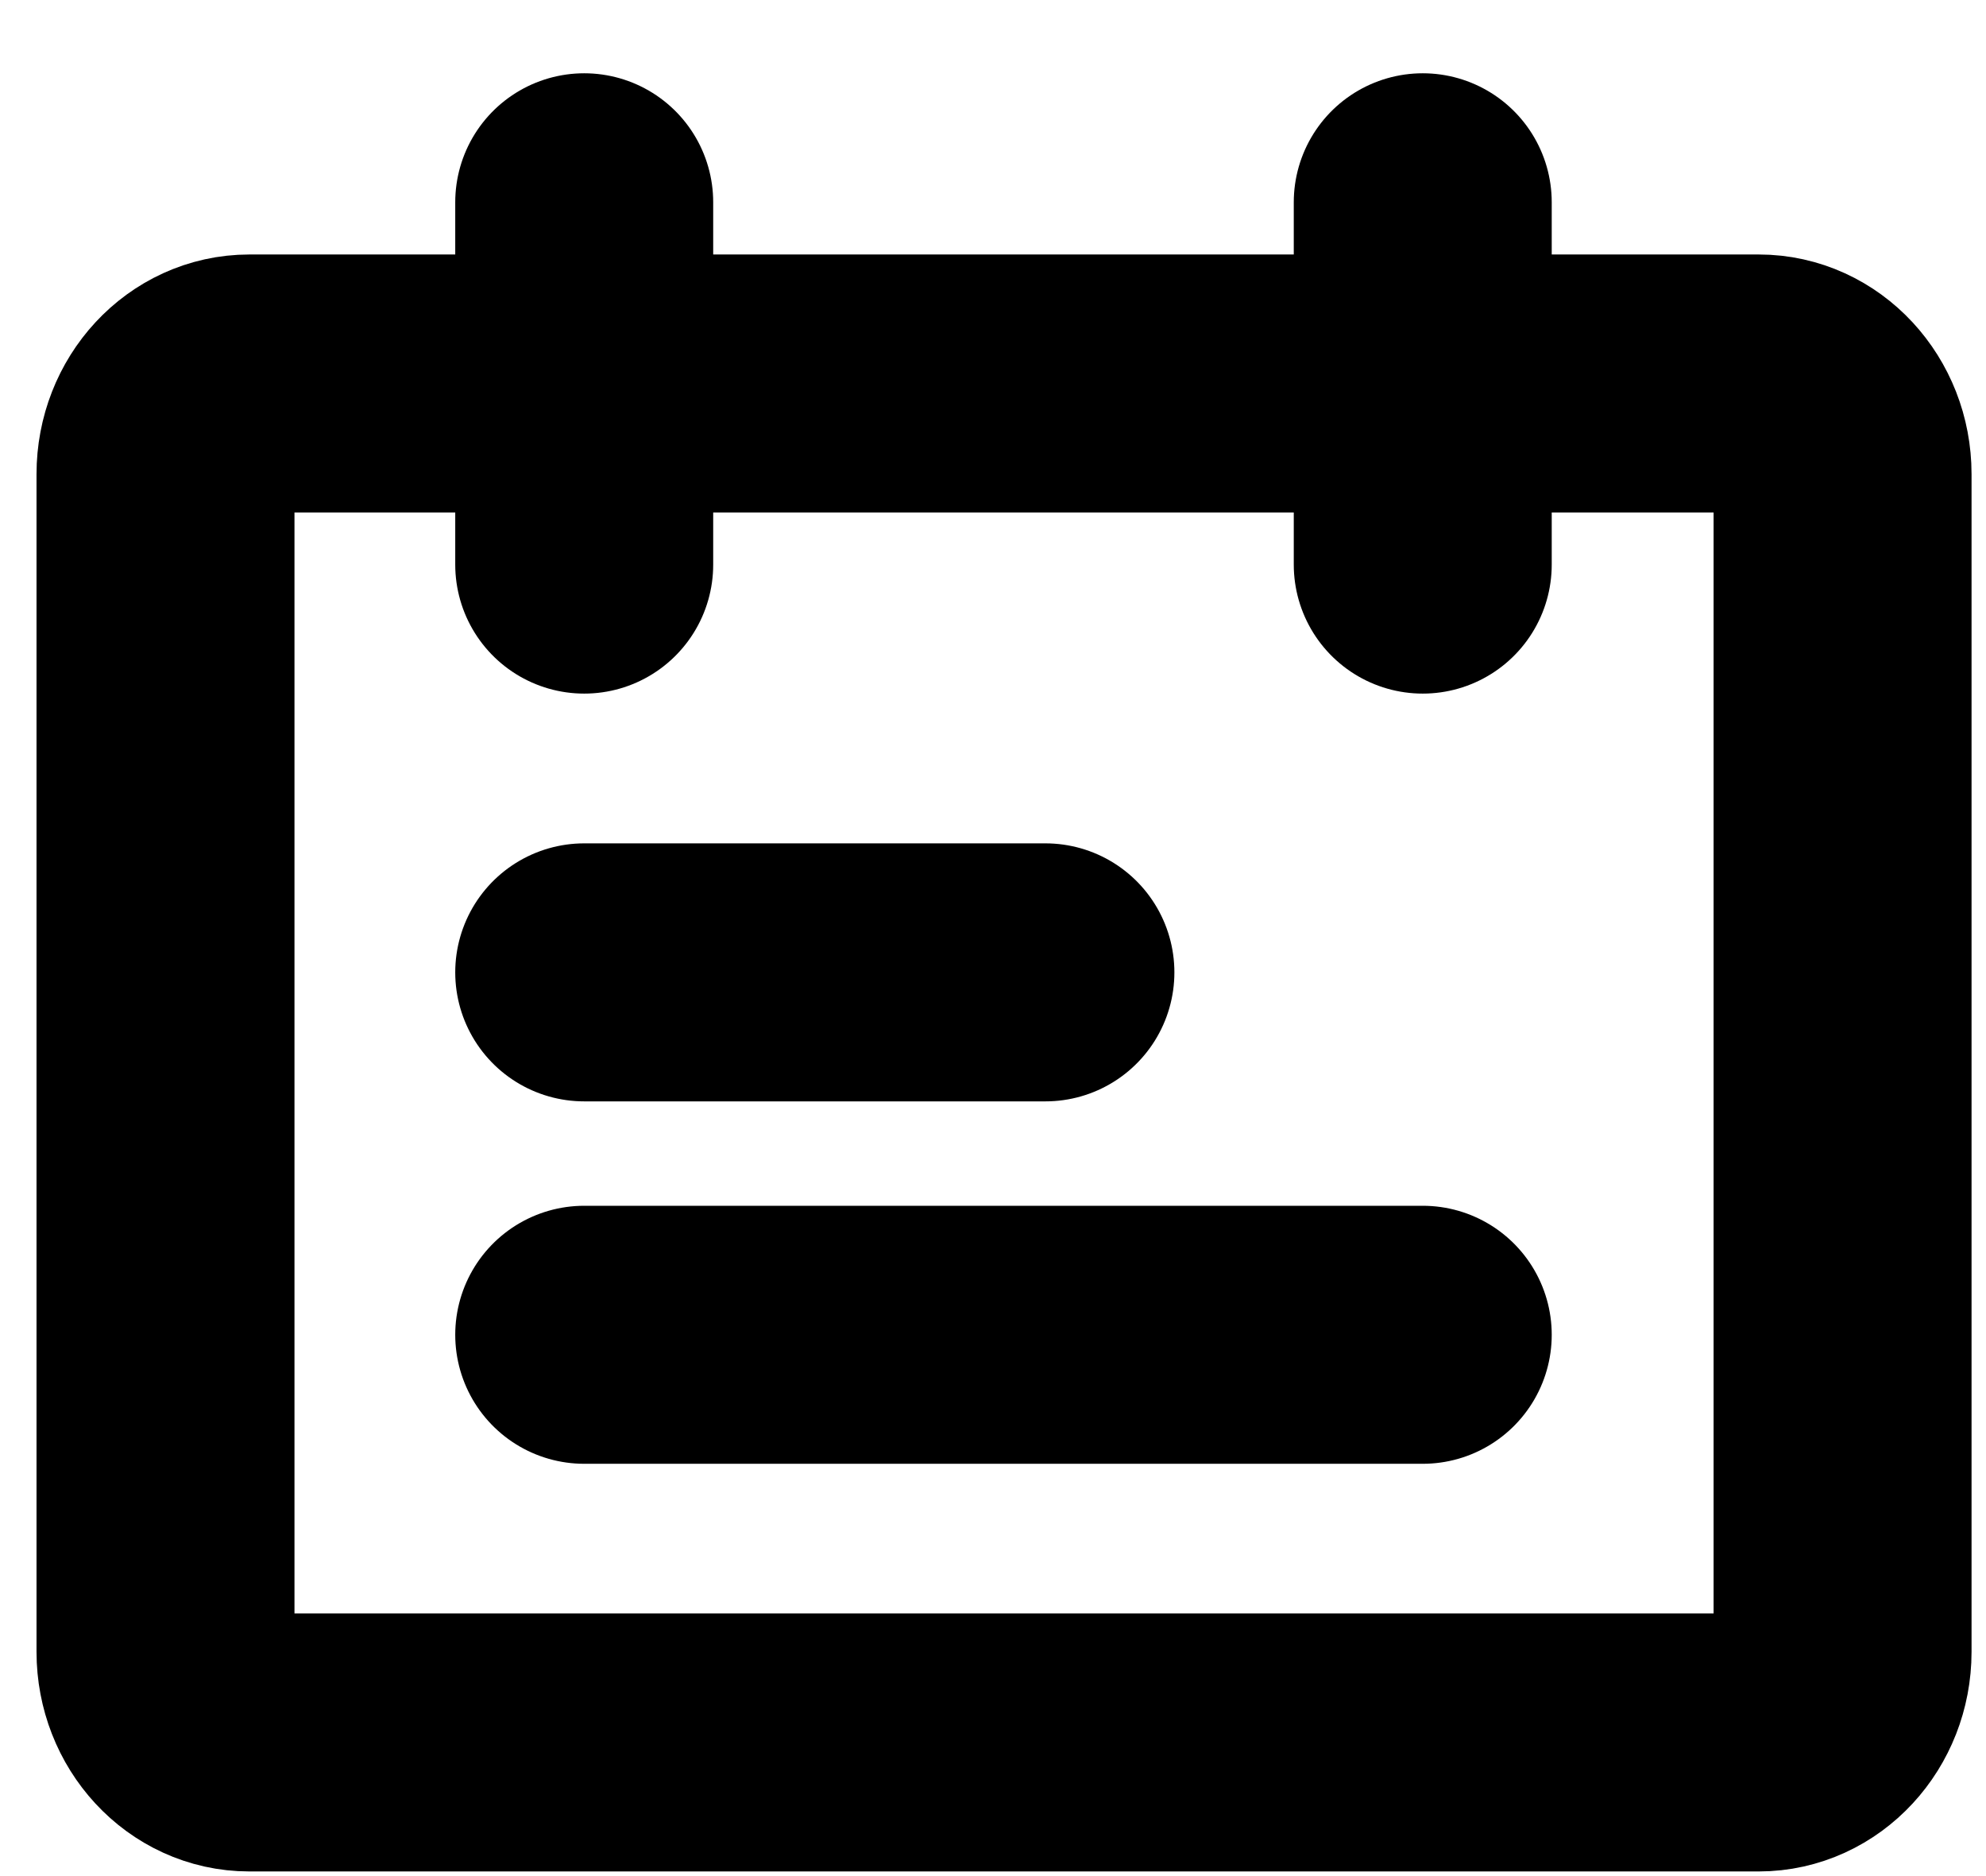
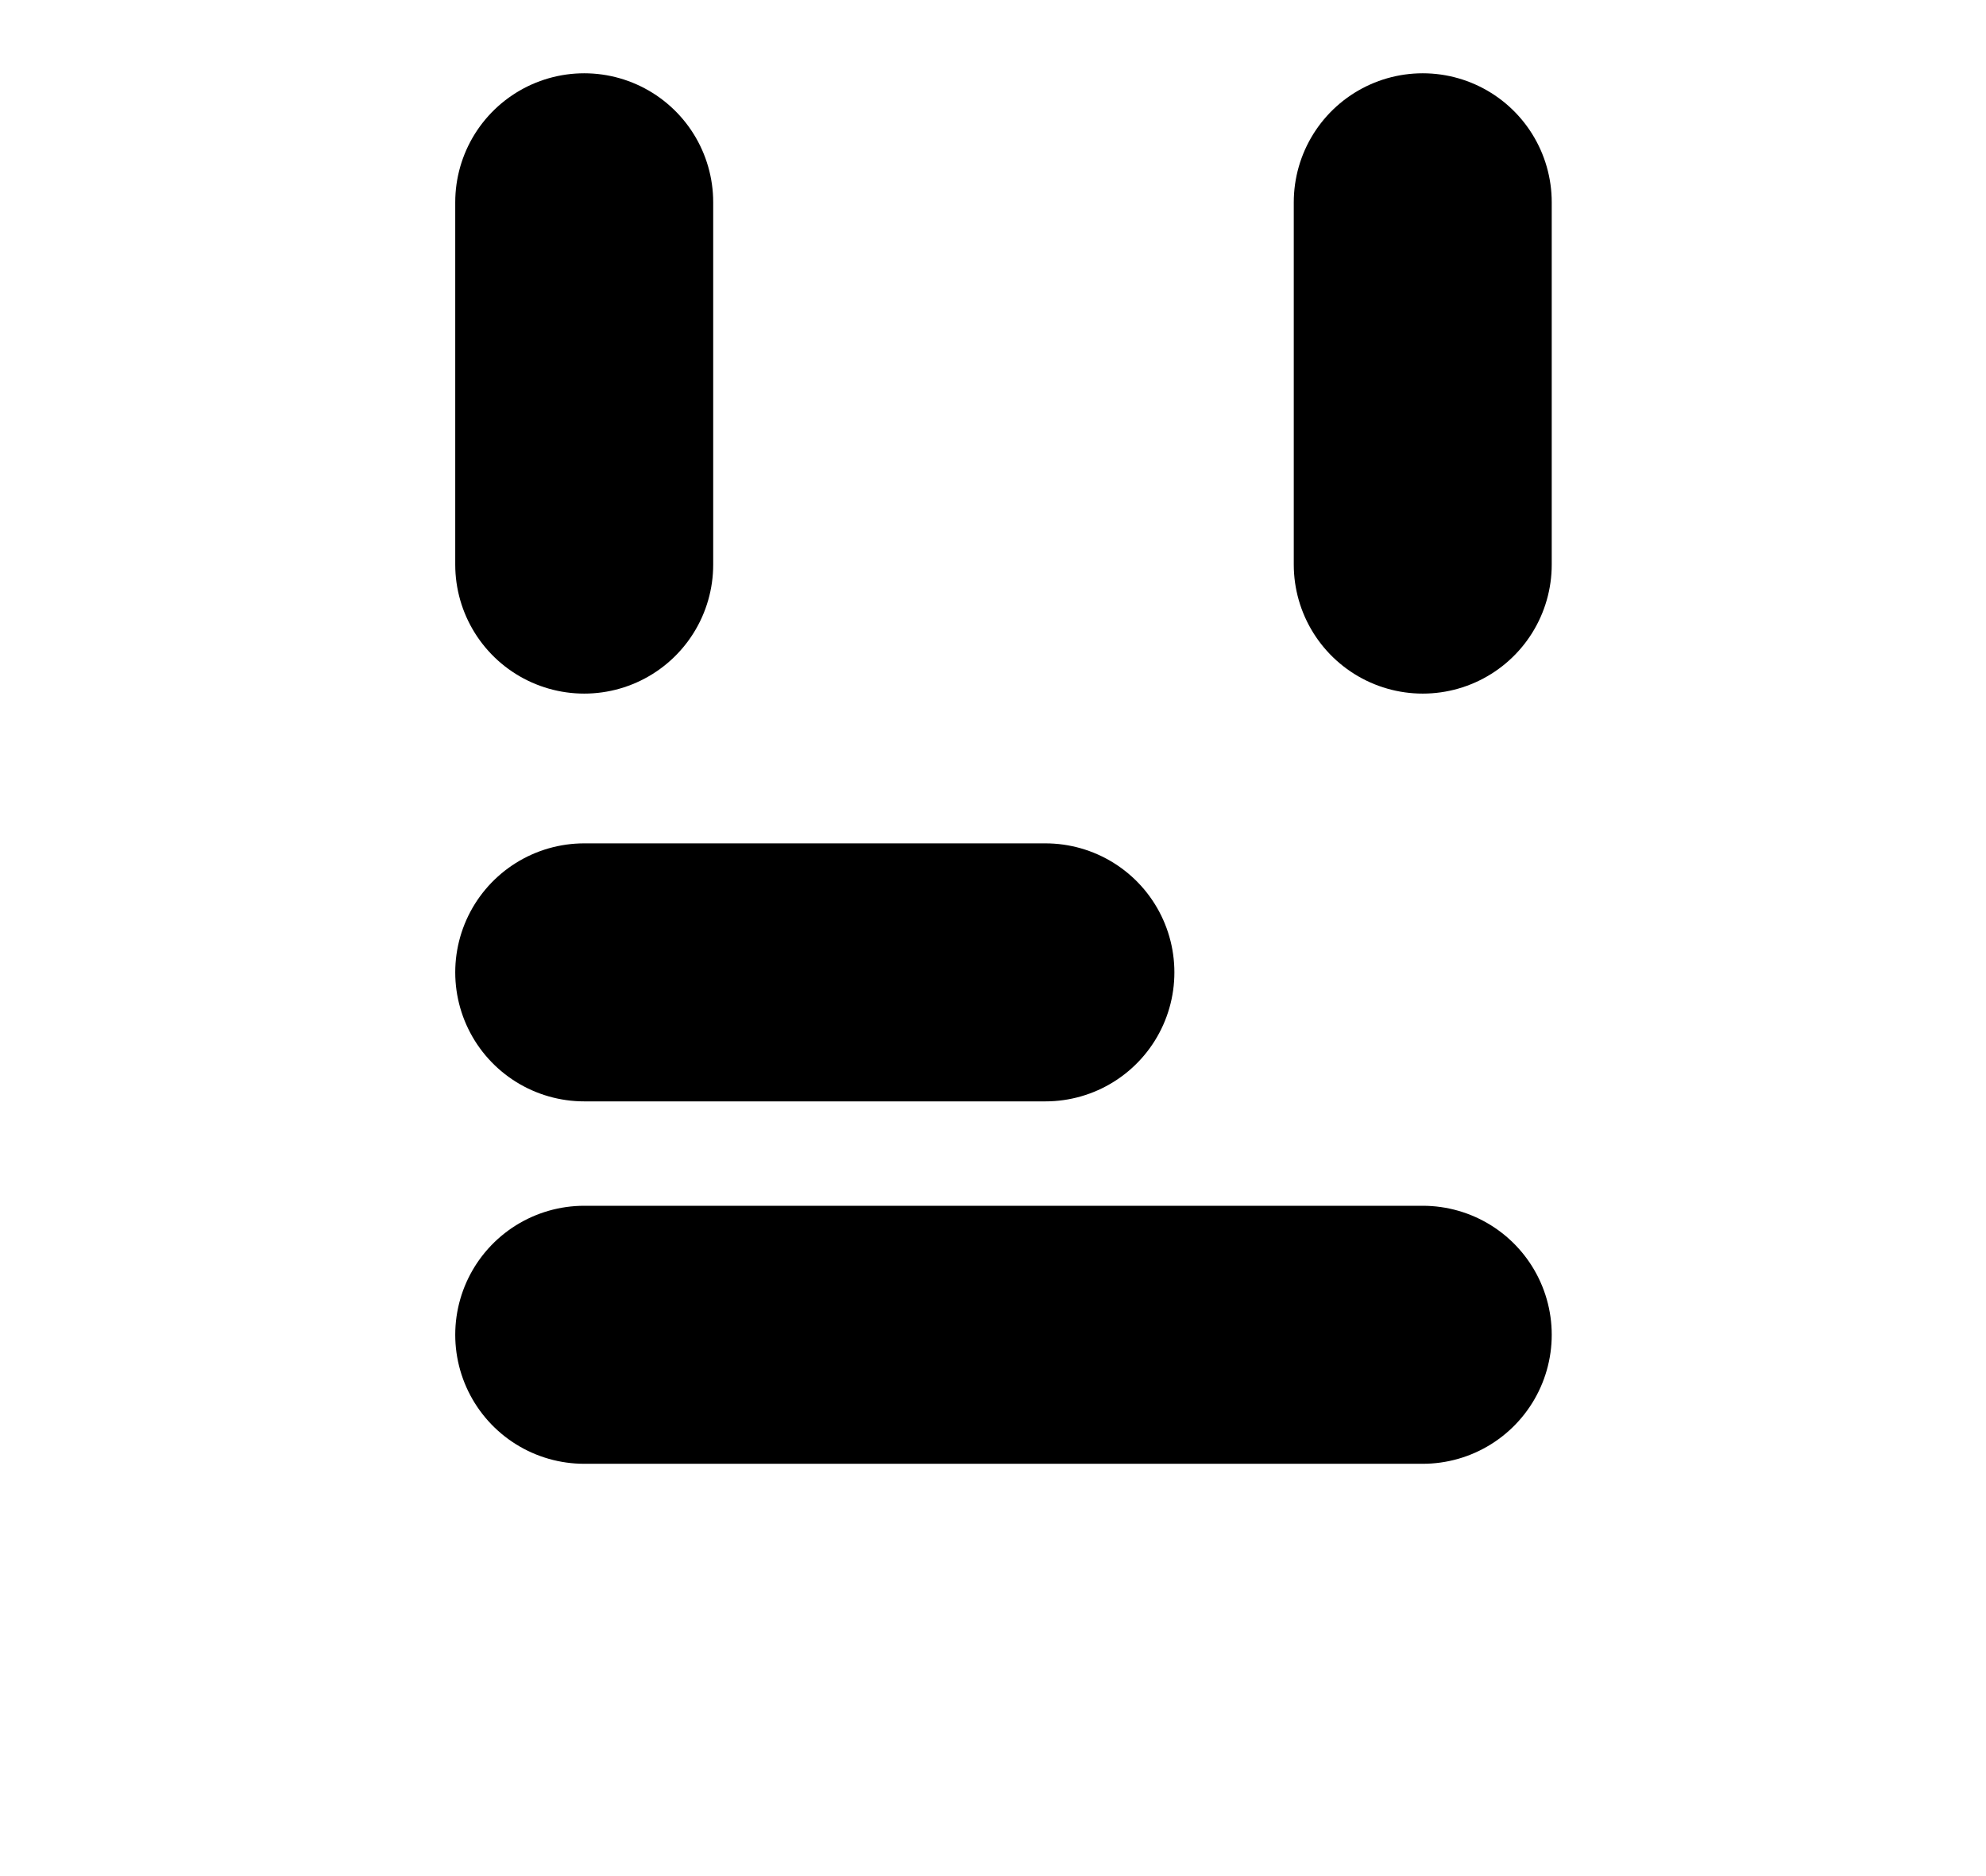
<svg xmlns="http://www.w3.org/2000/svg" width="18" height="17" viewBox="0 0 18 17" fill="none">
-   <path d="M15.94 3.475H2.26C1.84 3.475 1.5 3.842 1.5 4.296V14.968C1.5 15.421 1.84 15.789 2.26 15.789H15.94C16.359 15.789 16.7 15.421 16.7 14.968V4.296C16.7 3.842 16.359 3.475 15.94 3.475Z" stroke="black" stroke-width="2.338" stroke-linecap="round" stroke-linejoin="round" />
  <path d="M5.295 1.833V5.116M9.475 8.811H5.295M12.895 12.095H5.295M12.895 1.833V5.116" stroke="black" stroke-width="2.338" stroke-linecap="round" />
</svg>